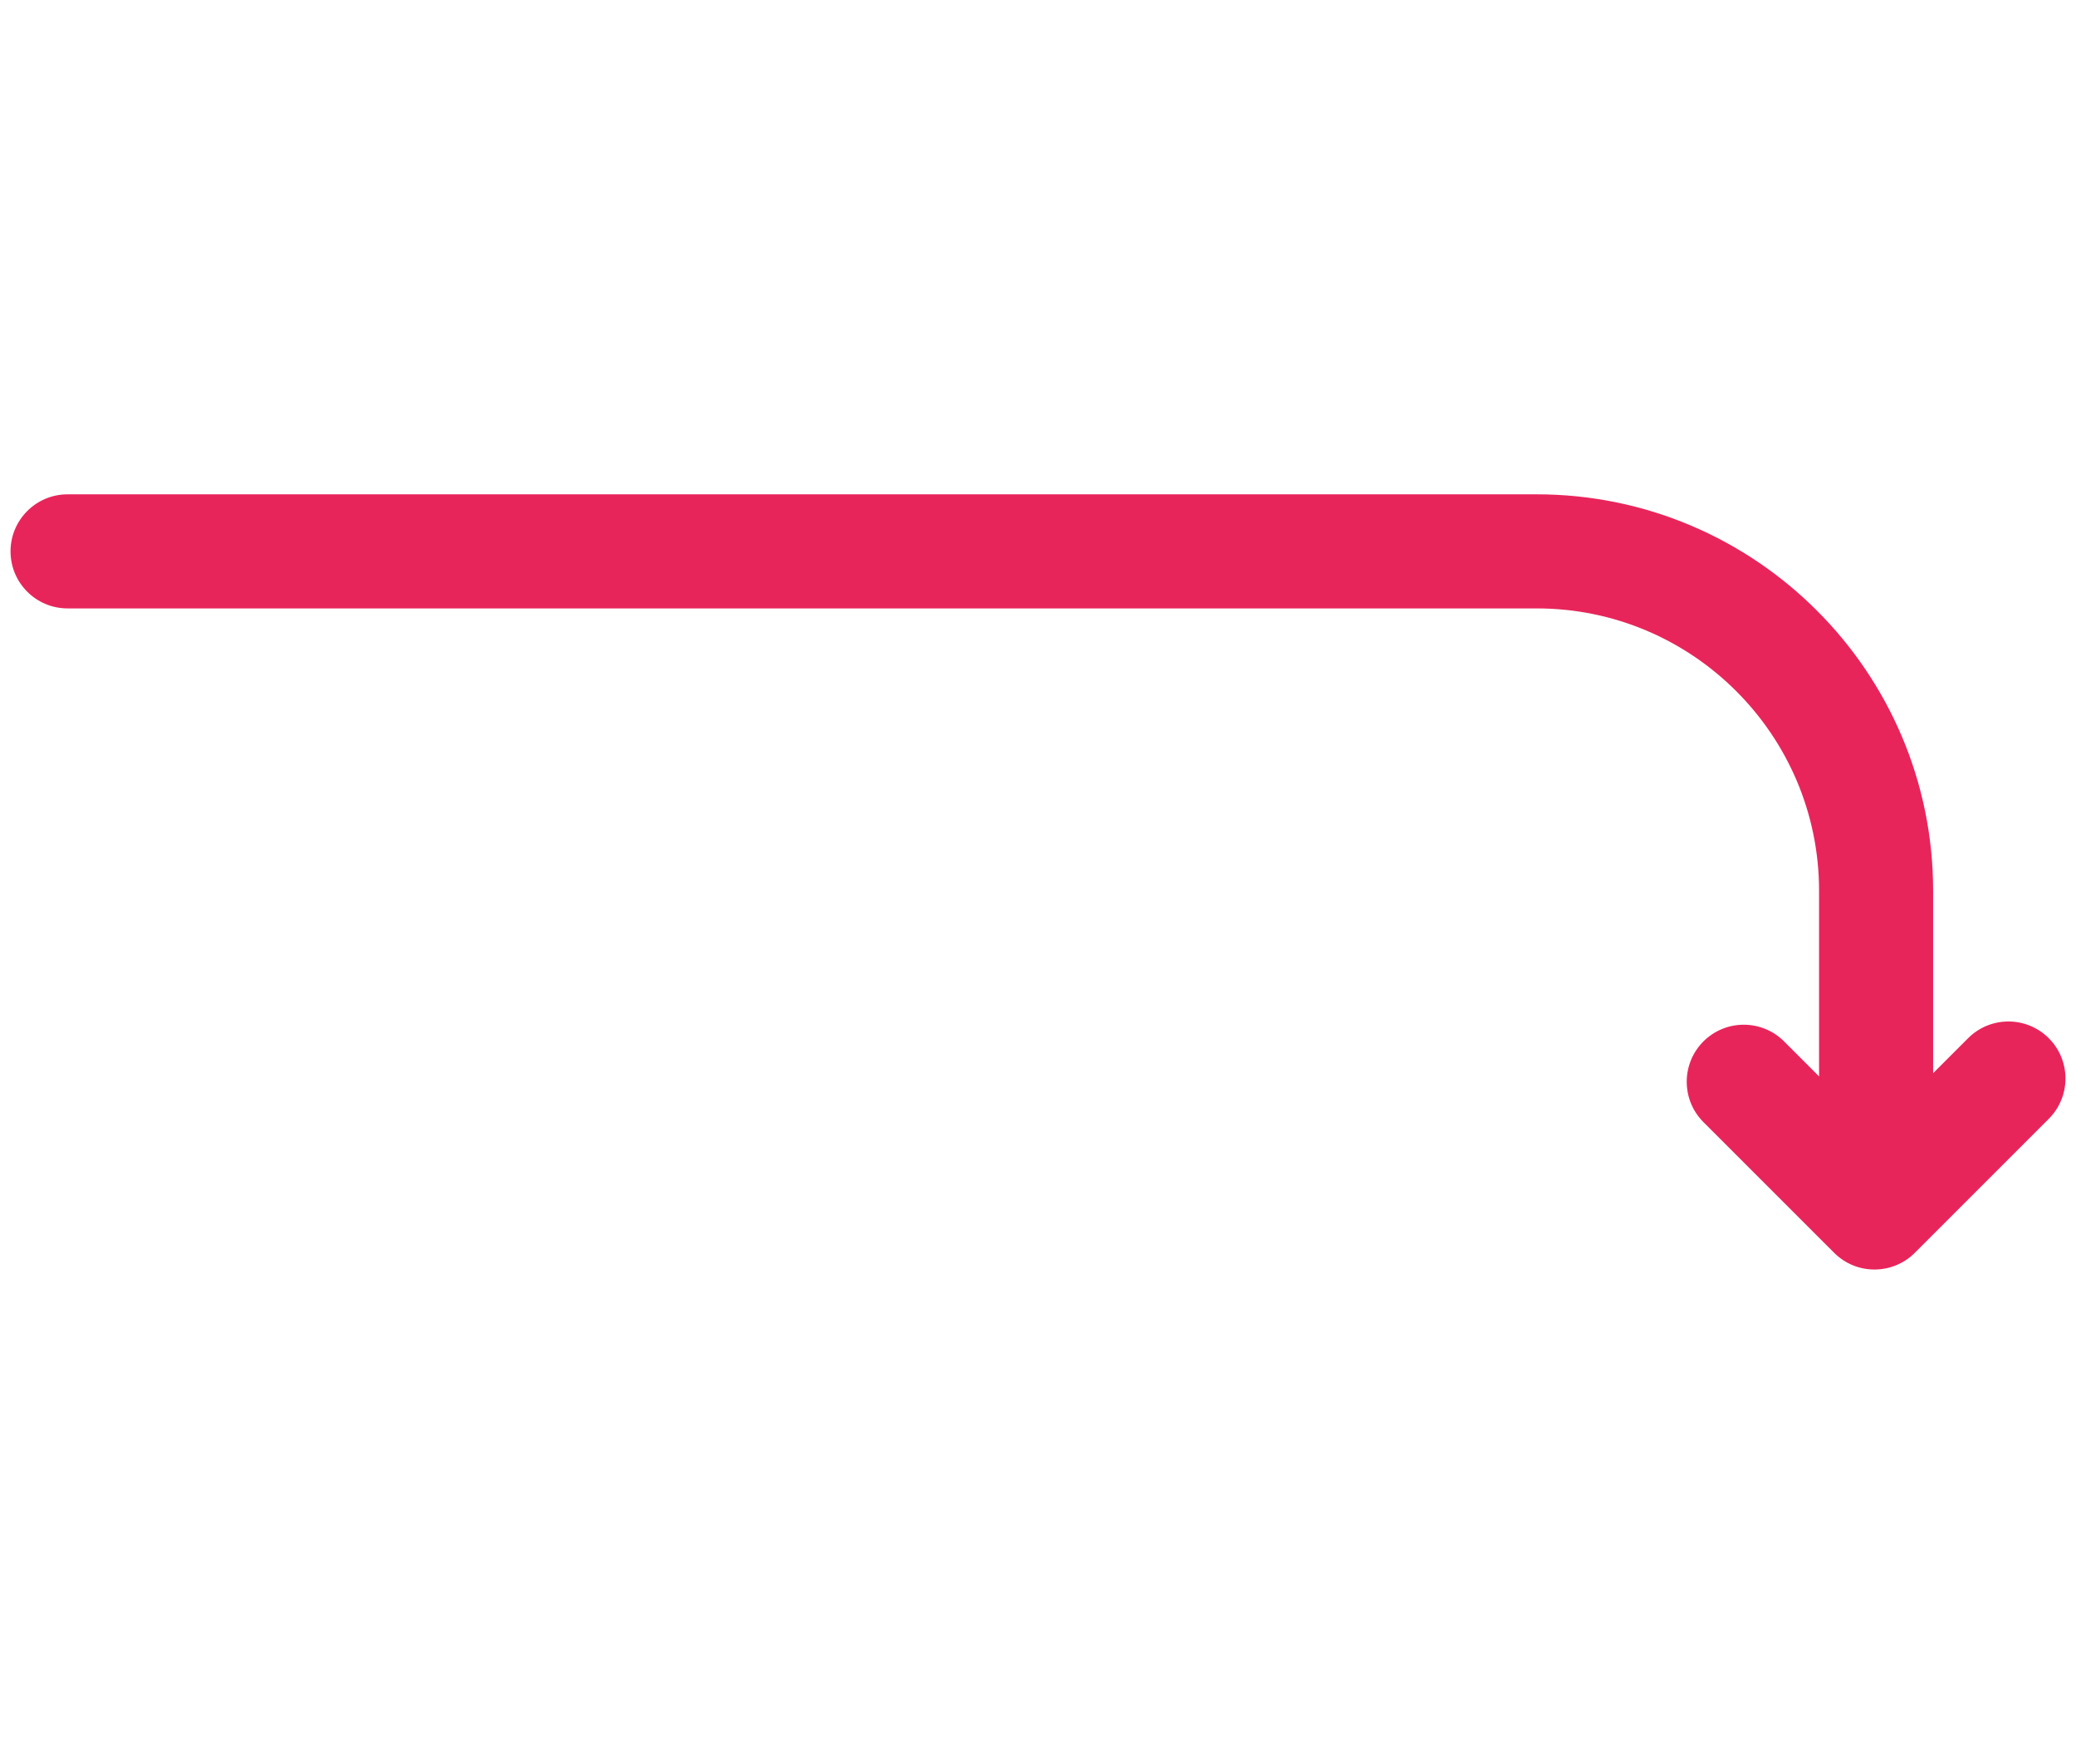
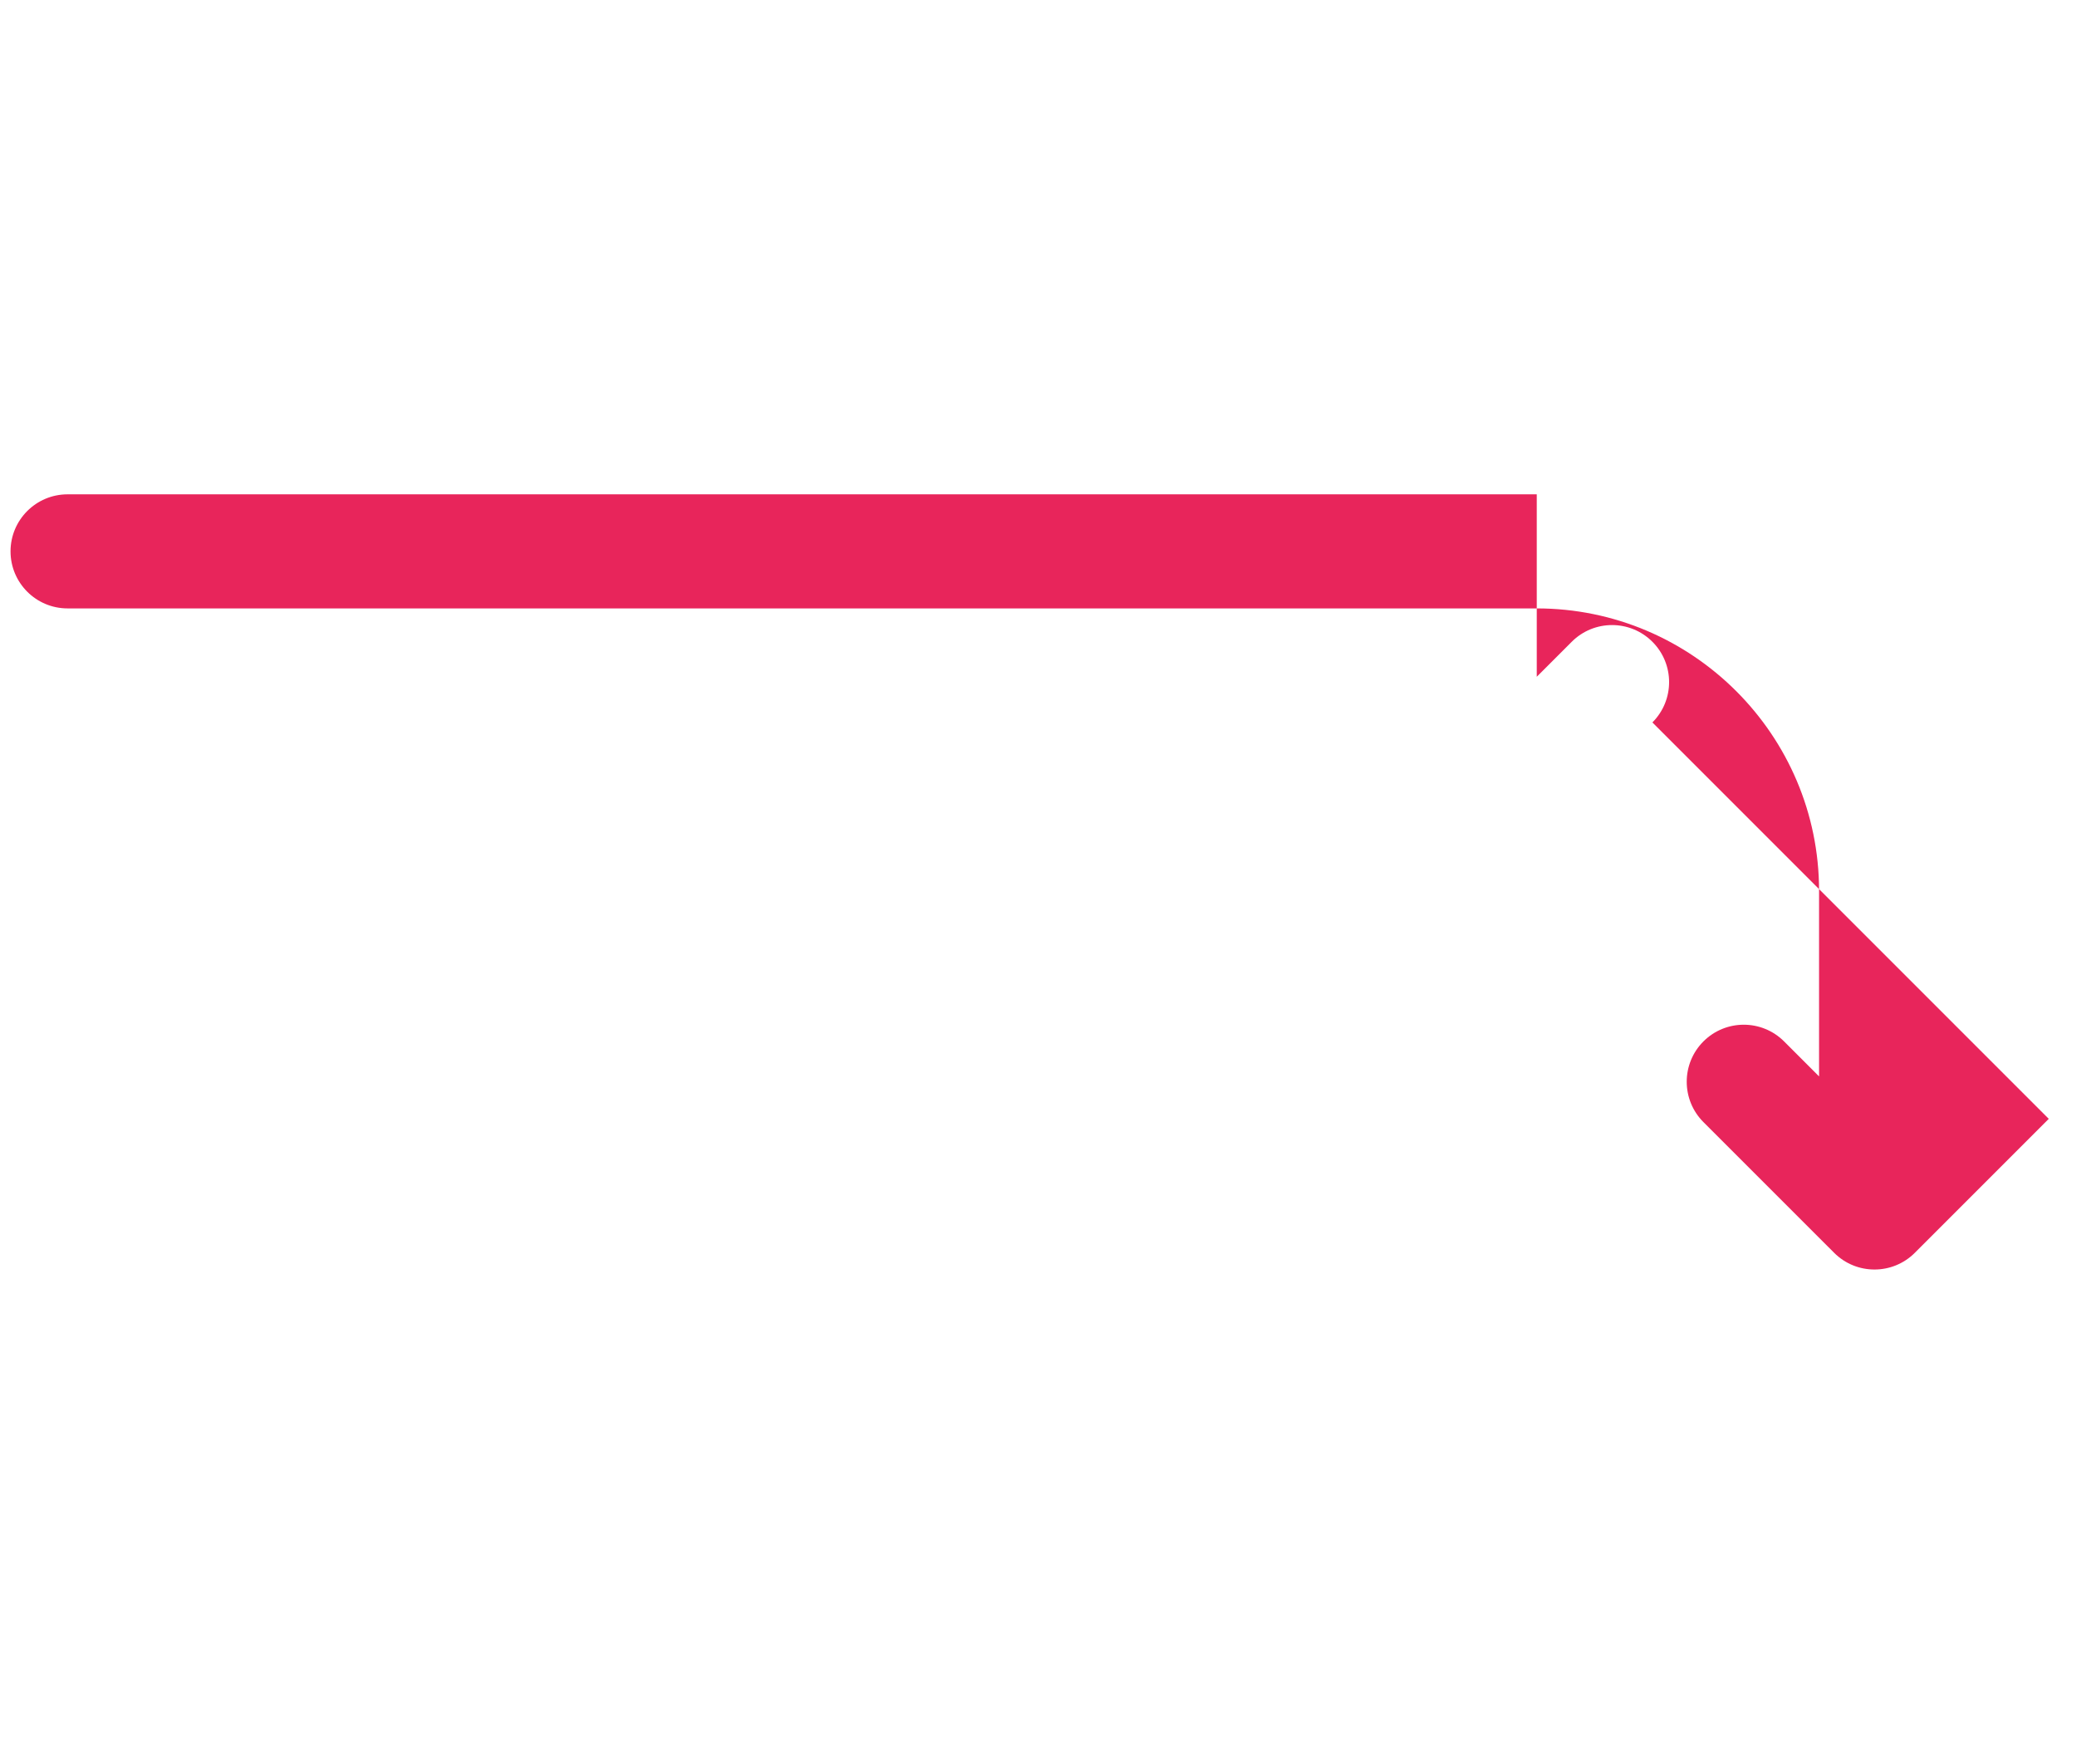
<svg xmlns="http://www.w3.org/2000/svg" id="Layer_1" data-name="Layer 1" viewBox="0 0 1069.62 908.68">
  <defs>
    <style>
      .cls-1 {
        fill: #e8255b;
      }
    </style>
  </defs>
-   <path class="cls-1" d="M1055.59,576.39l-69.02,69.02c-5.74,5.74-13.26,8.6-20.78,8.6s-15.04-2.86-20.77-8.6l-67.36-67.35c-11.47-11.48-11.47-30.08,0-41.56,11.48-11.47,30.08-11.47,41.56,0l18.02,18.02v-95.64c0-80.2-65.25-145.45-145.45-145.45H34.81c-16.23,0-29.38-13.16-29.38-29.38s13.15-29.39,29.38-29.39h756.98c112.61,0,204.22,91.62,204.22,204.22v93.98l18.02-18.02c11.48-11.48,30.08-11.48,41.56,0s11.47,30.08,0,41.55Z" />
+   <path class="cls-1" d="M1055.59,576.39l-69.02,69.02c-5.74,5.74-13.26,8.6-20.78,8.6s-15.04-2.86-20.77-8.6l-67.36-67.35c-11.47-11.48-11.47-30.08,0-41.56,11.48-11.47,30.08-11.47,41.56,0l18.02,18.02v-95.64c0-80.2-65.25-145.45-145.45-145.45H34.81c-16.23,0-29.38-13.16-29.38-29.38s13.15-29.39,29.38-29.39h756.98v93.98l18.02-18.02c11.48-11.48,30.08-11.48,41.56,0s11.47,30.08,0,41.55Z" />
</svg>